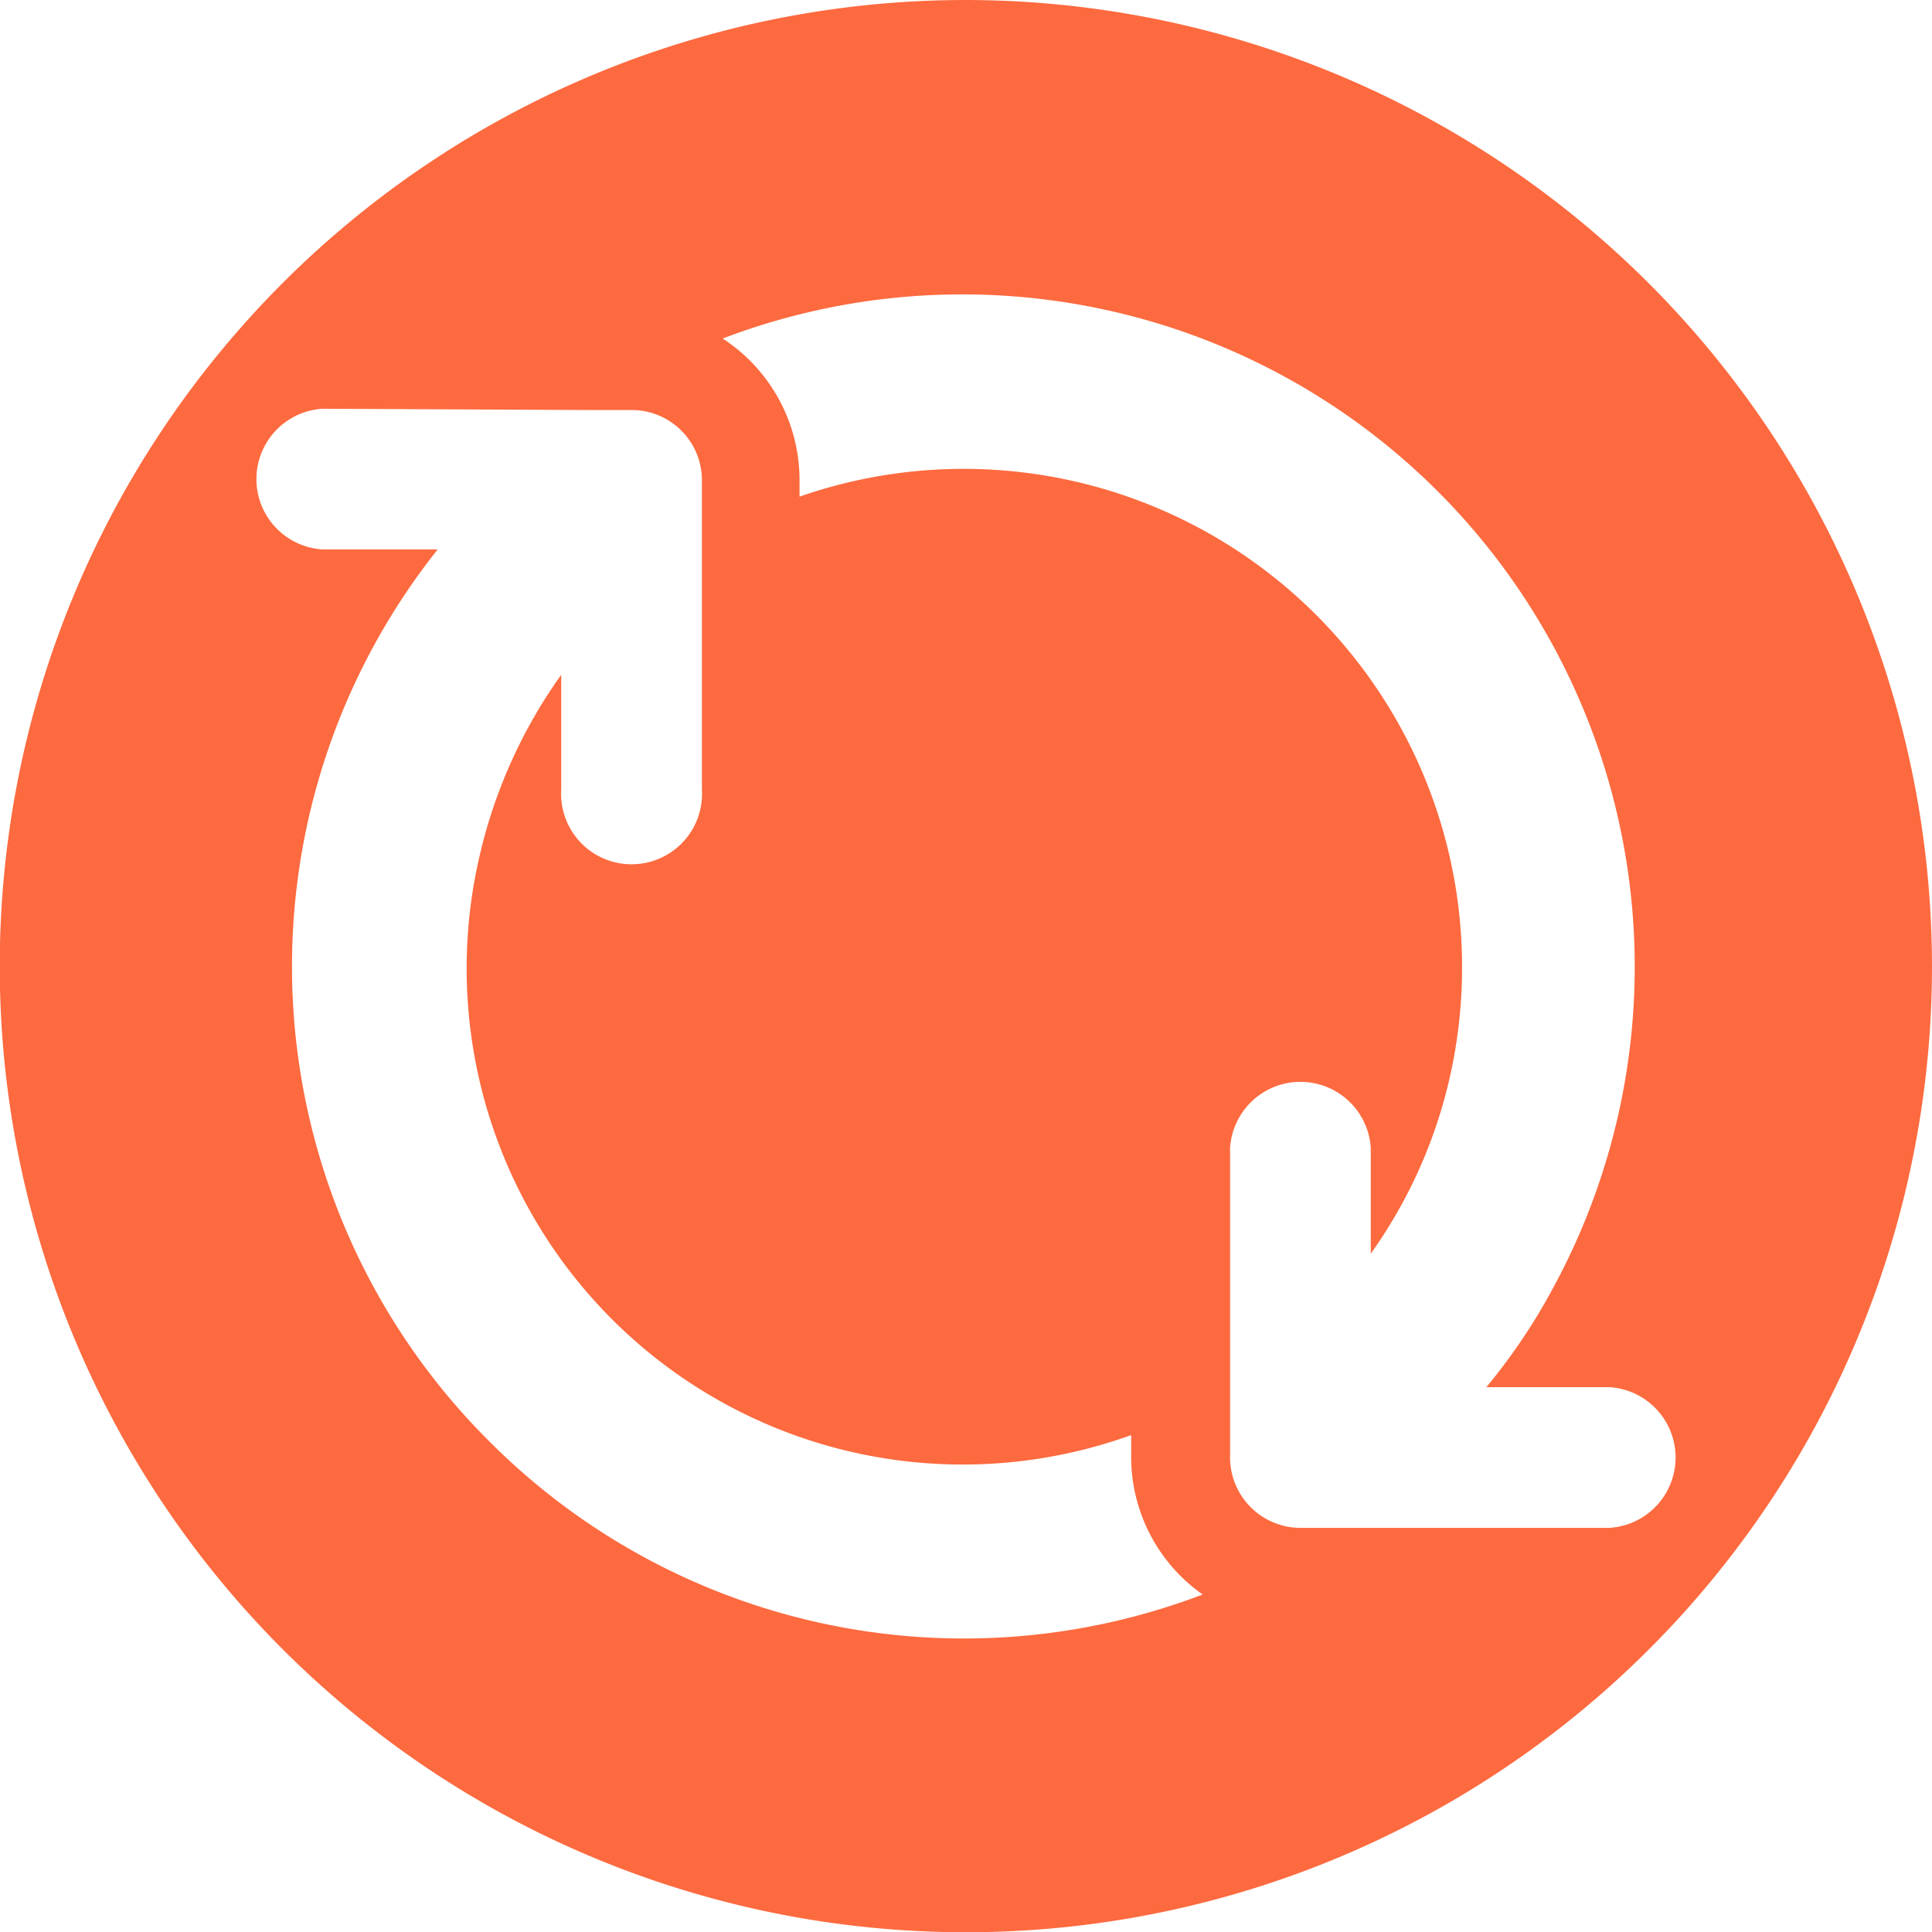
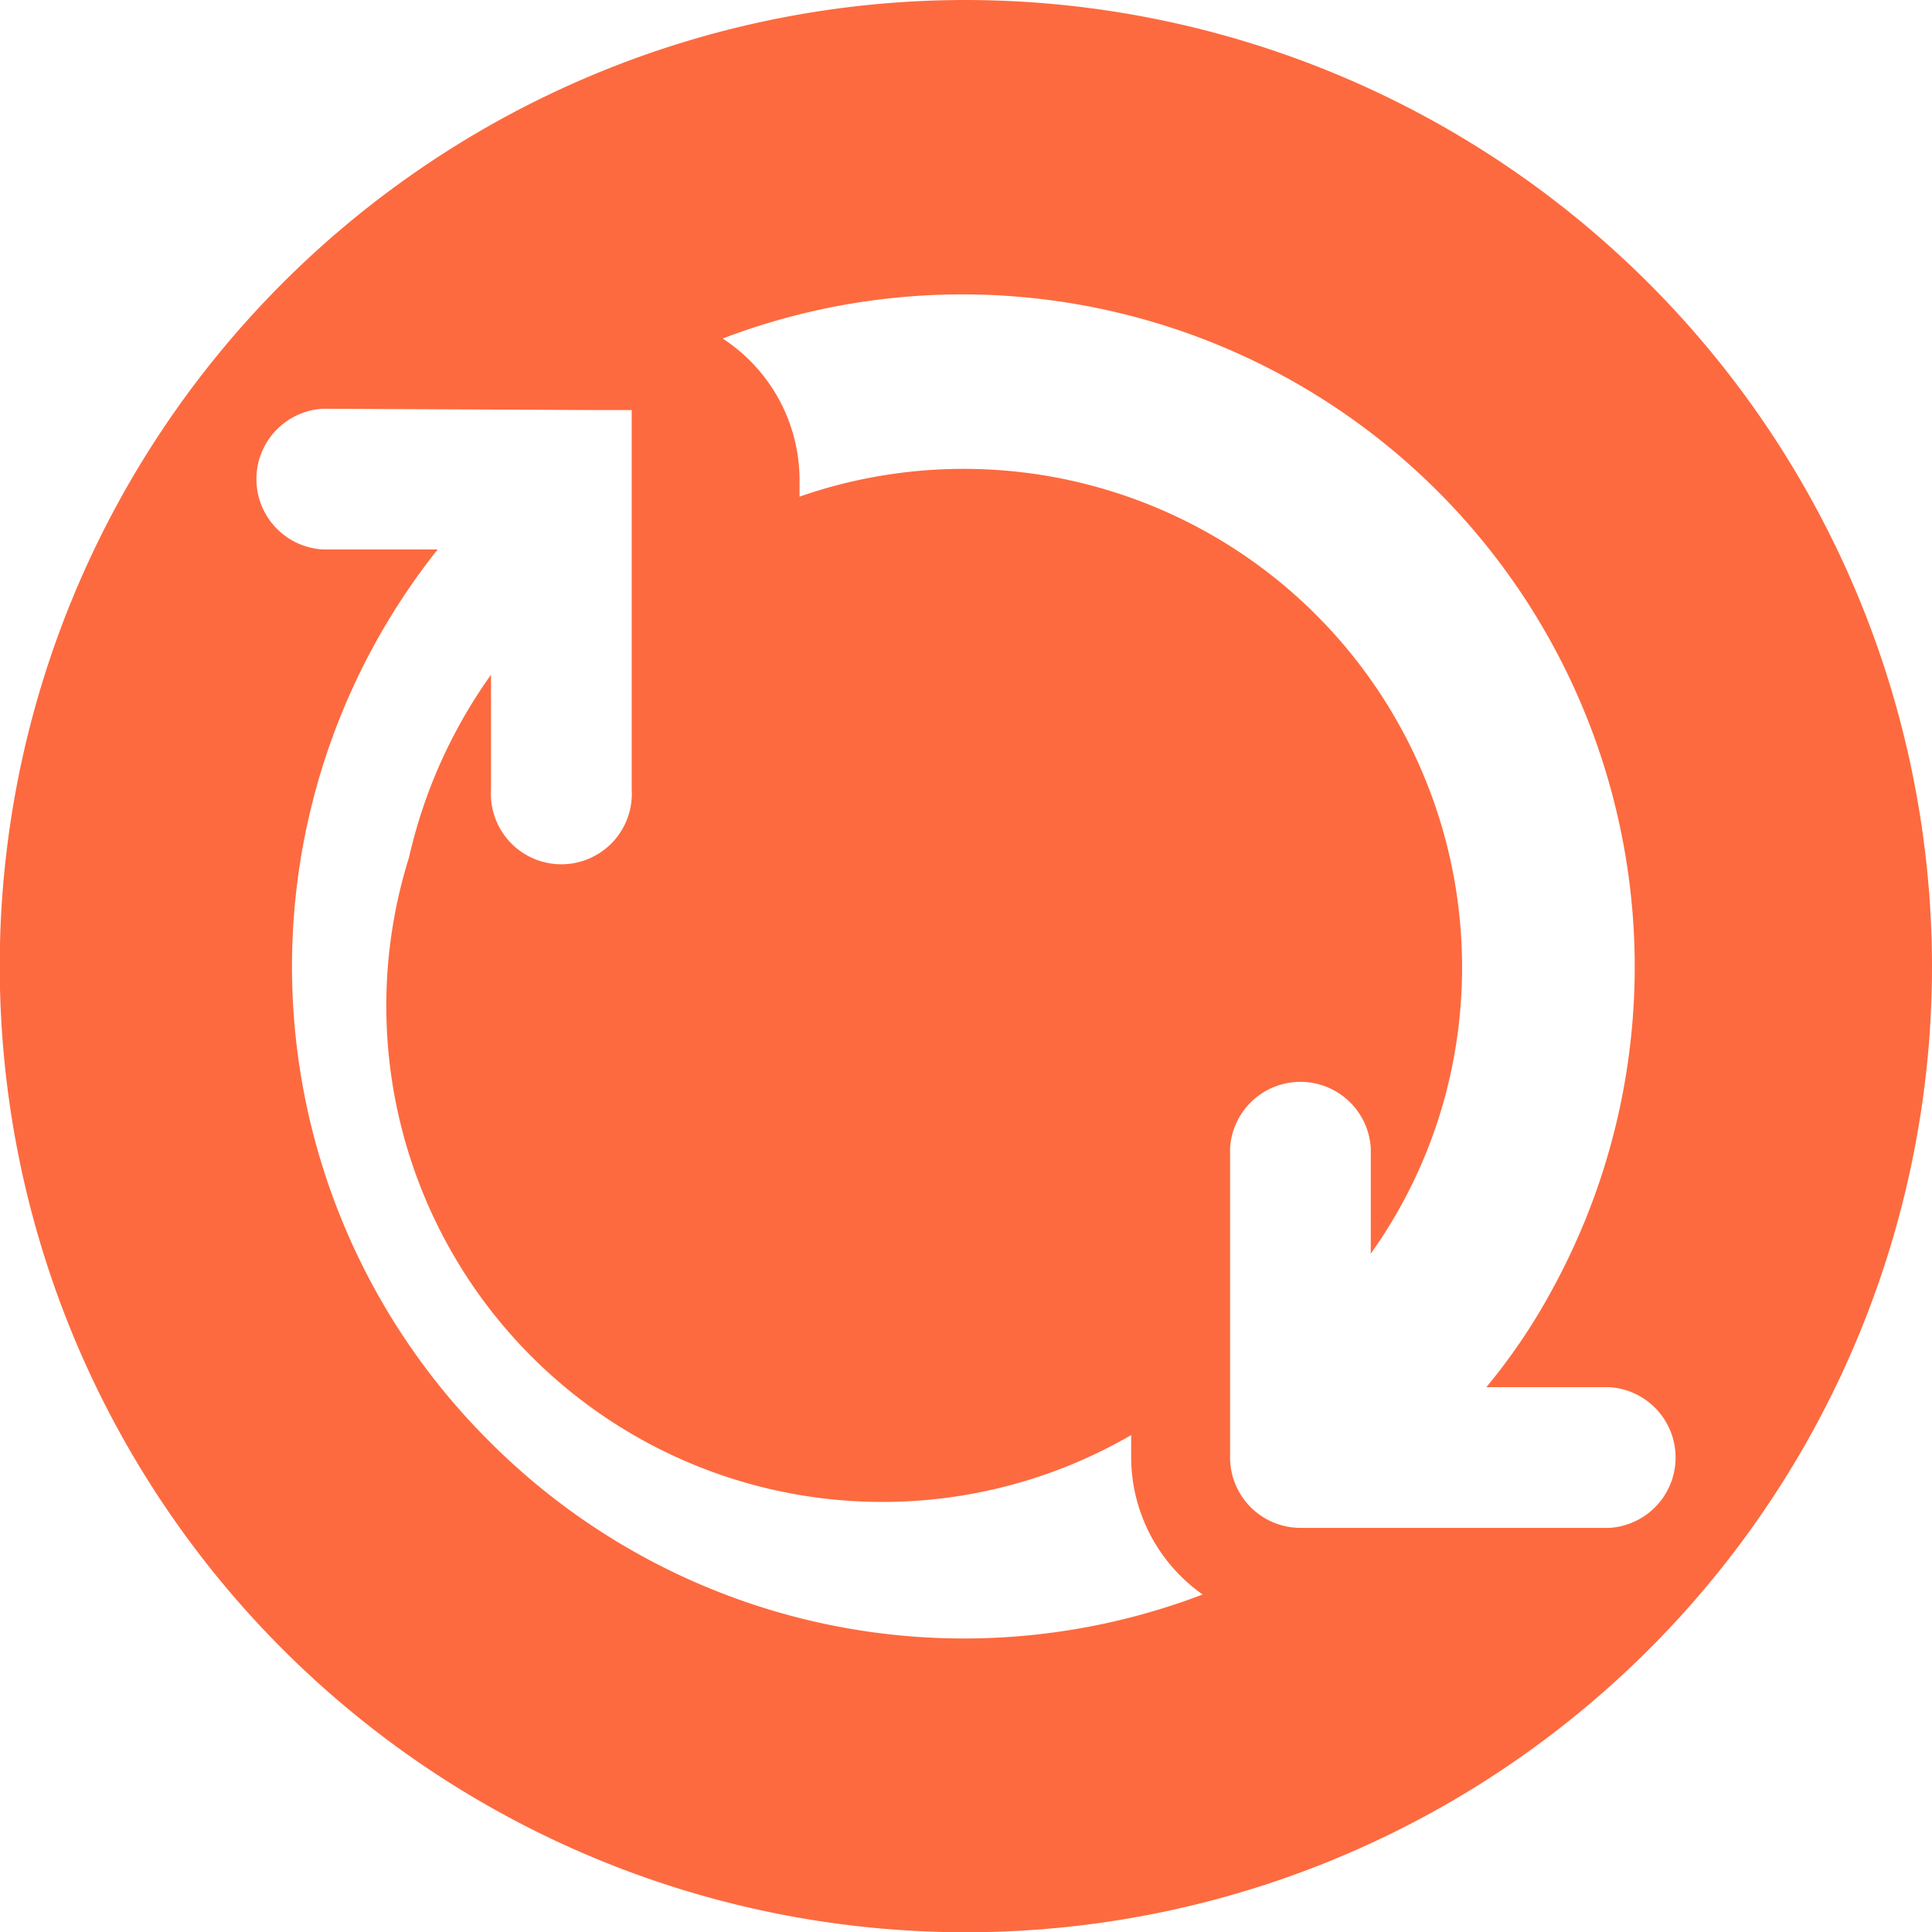
<svg xmlns="http://www.w3.org/2000/svg" id="Layer_1" data-name="Layer 1" viewBox="0 0 75.39 75.39">
  <defs>
    <style>.cls-1{fill:#fd6a3f;}</style>
  </defs>
-   <path class="cls-1" d="M37.69,0a37.7,37.7,0,1,0,37.7,37.69A37.74,37.74,0,0,0,37.69,0ZM19.08,56.23a26.14,26.14,0,0,1-2-34.79H12.59a2.75,2.75,0,0,1,0-5.49L23,16h1.65a2.74,2.74,0,0,1,2.74,2.74V30.81a2.75,2.75,0,1,1-5.49,0V26.33a19.78,19.78,0,0,0-3.2,7.13A19.36,19.36,0,0,0,44.14,56v.87a6.56,6.56,0,0,0,2.79,5.35A26.14,26.14,0,0,1,19.08,56.23ZM62.8,59.62H50.73A2.75,2.75,0,0,1,48,56.92V44.8a2.75,2.75,0,0,1,5.49,0v4.12a19.11,19.11,0,0,0,3.11-7A19.45,19.45,0,0,0,31.2,19.38v-.69a6.6,6.6,0,0,0-3-5.48A26.24,26.24,0,0,1,60.56,50.34,23.32,23.32,0,0,1,58,54.13H62.8a2.75,2.75,0,0,1,0,5.49Z" />
+   <path class="cls-1" d="M37.69,0a37.7,37.7,0,1,0,37.7,37.69A37.74,37.74,0,0,0,37.69,0ZM19.08,56.23a26.14,26.14,0,0,1-2-34.79H12.59a2.75,2.75,0,0,1,0-5.49L23,16h1.65V30.81a2.75,2.75,0,1,1-5.49,0V26.33a19.78,19.78,0,0,0-3.2,7.13A19.36,19.36,0,0,0,44.14,56v.87a6.56,6.56,0,0,0,2.79,5.35A26.14,26.14,0,0,1,19.08,56.23ZM62.8,59.62H50.73A2.75,2.75,0,0,1,48,56.92V44.8a2.75,2.75,0,0,1,5.49,0v4.12a19.11,19.11,0,0,0,3.11-7A19.45,19.45,0,0,0,31.2,19.38v-.69a6.6,6.6,0,0,0-3-5.48A26.24,26.24,0,0,1,60.56,50.34,23.32,23.32,0,0,1,58,54.13H62.8a2.75,2.75,0,0,1,0,5.49Z" />
</svg>